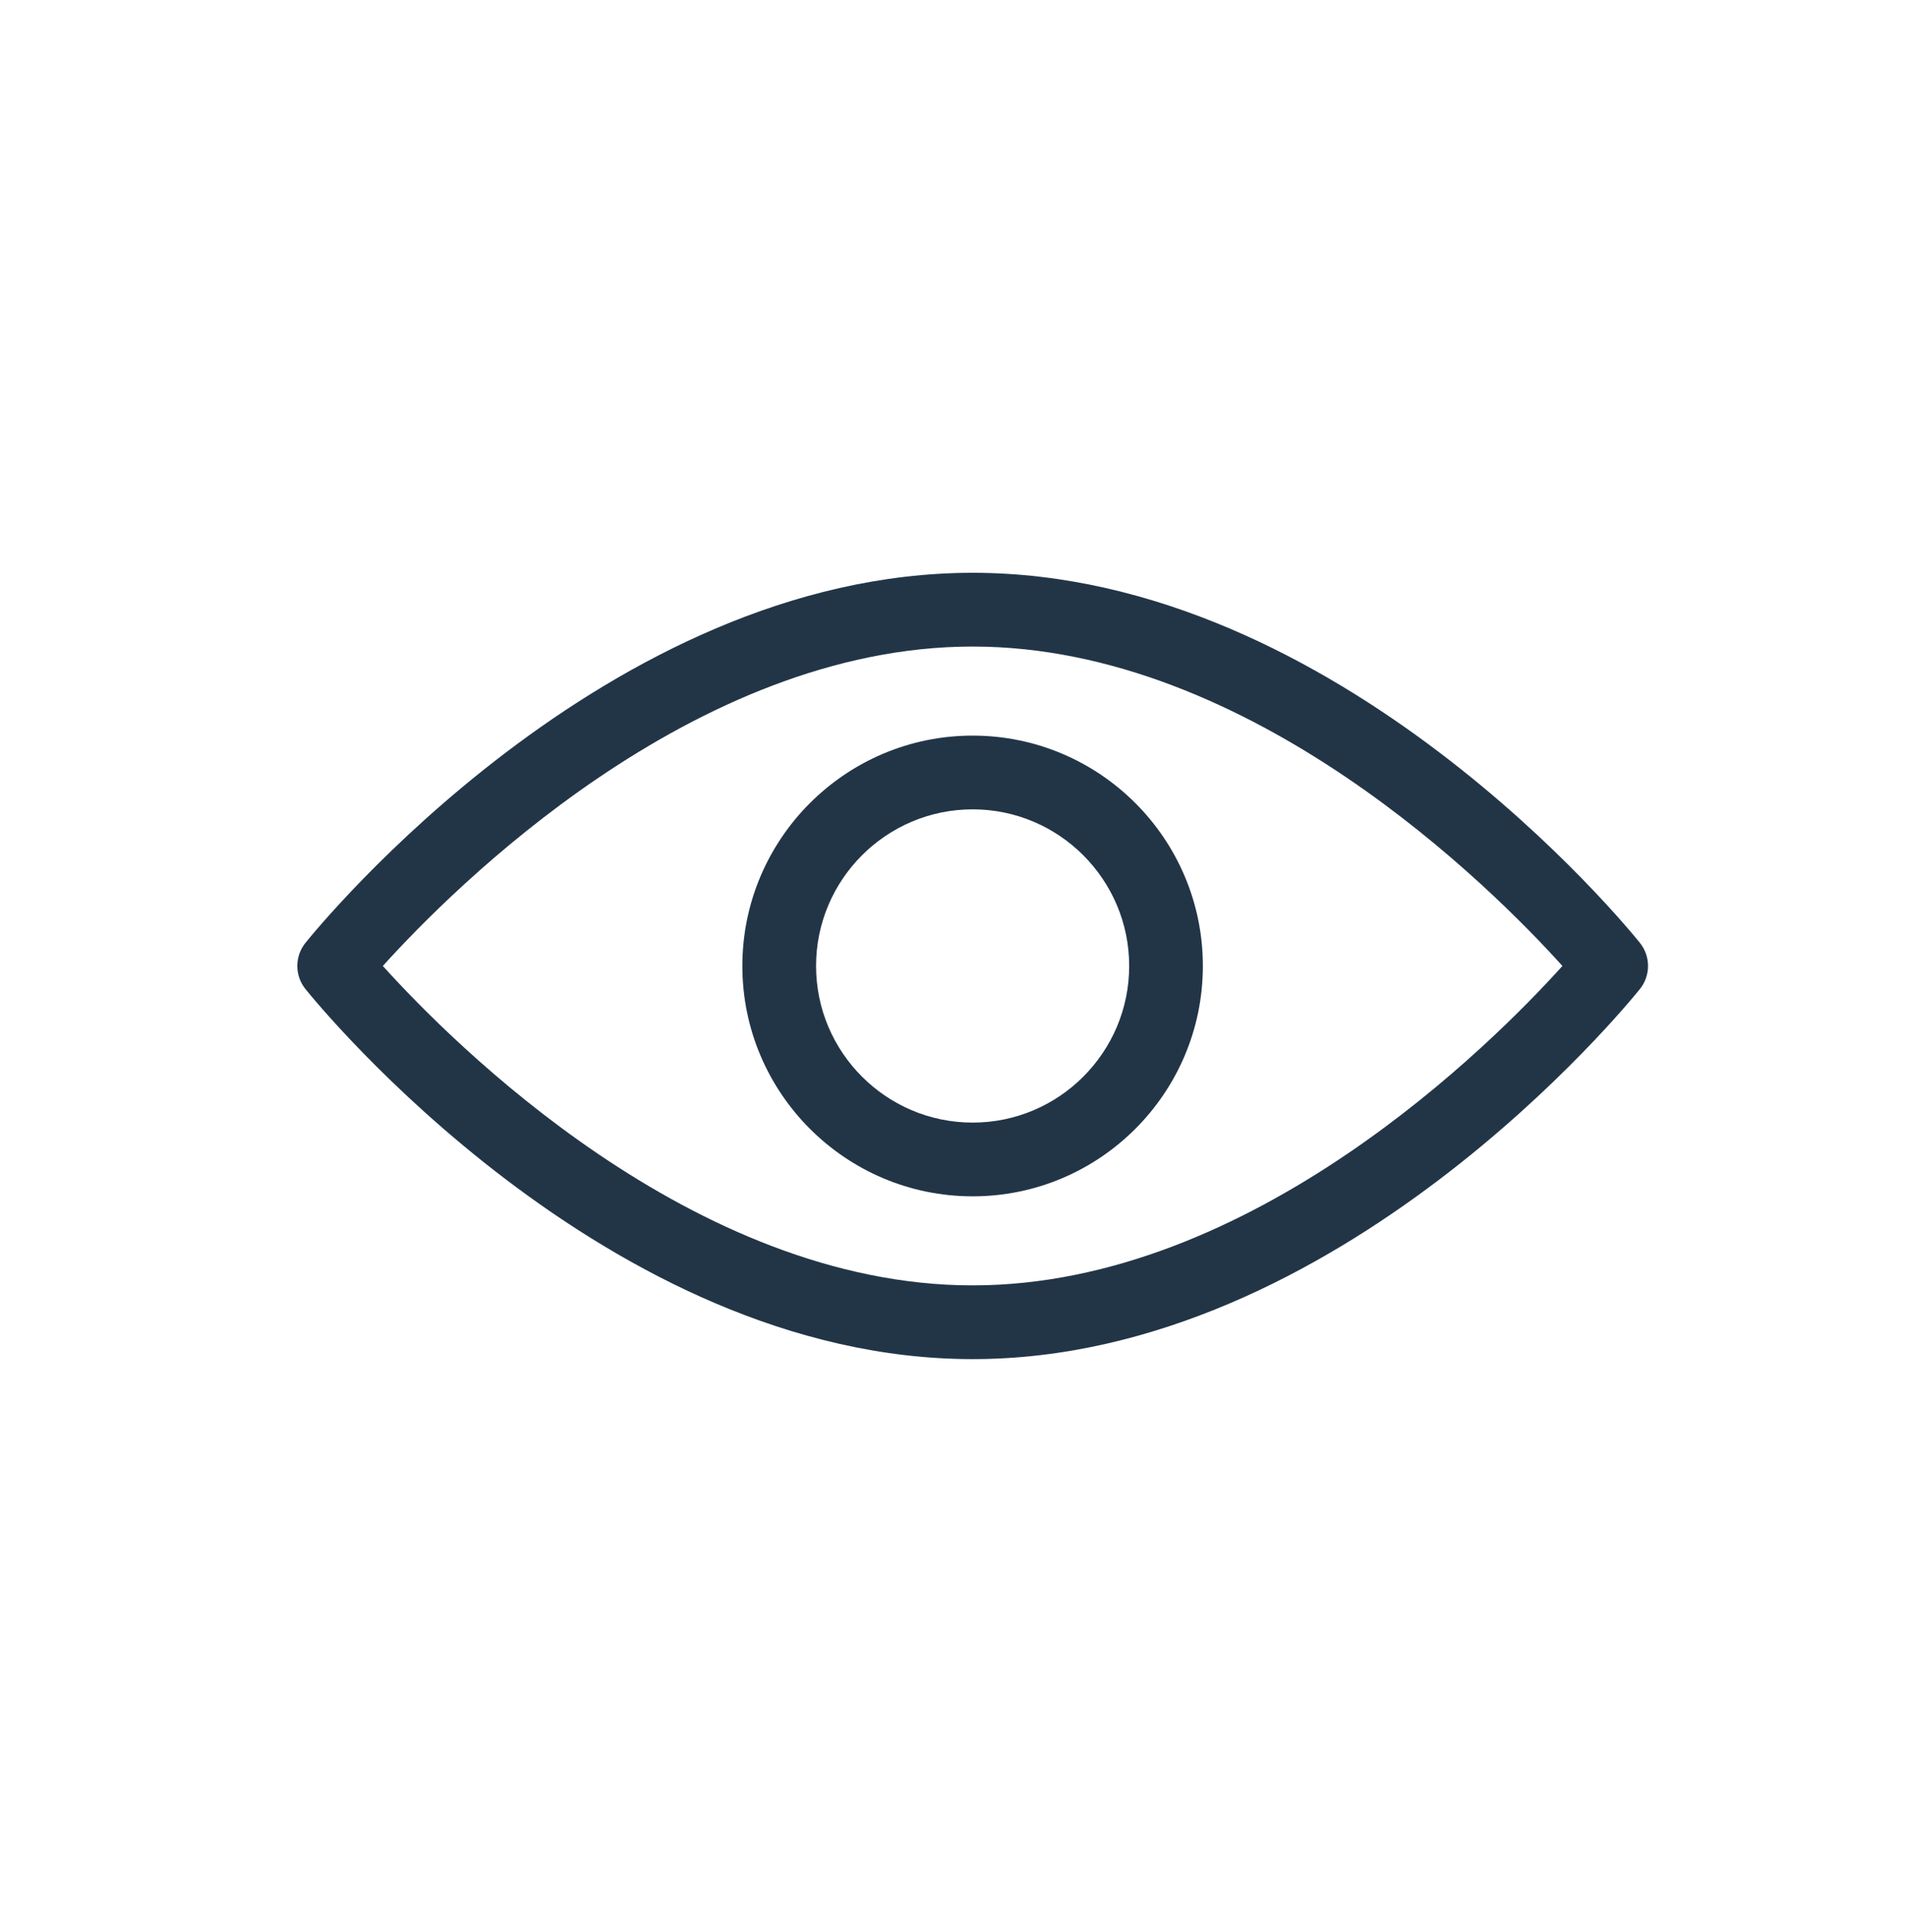
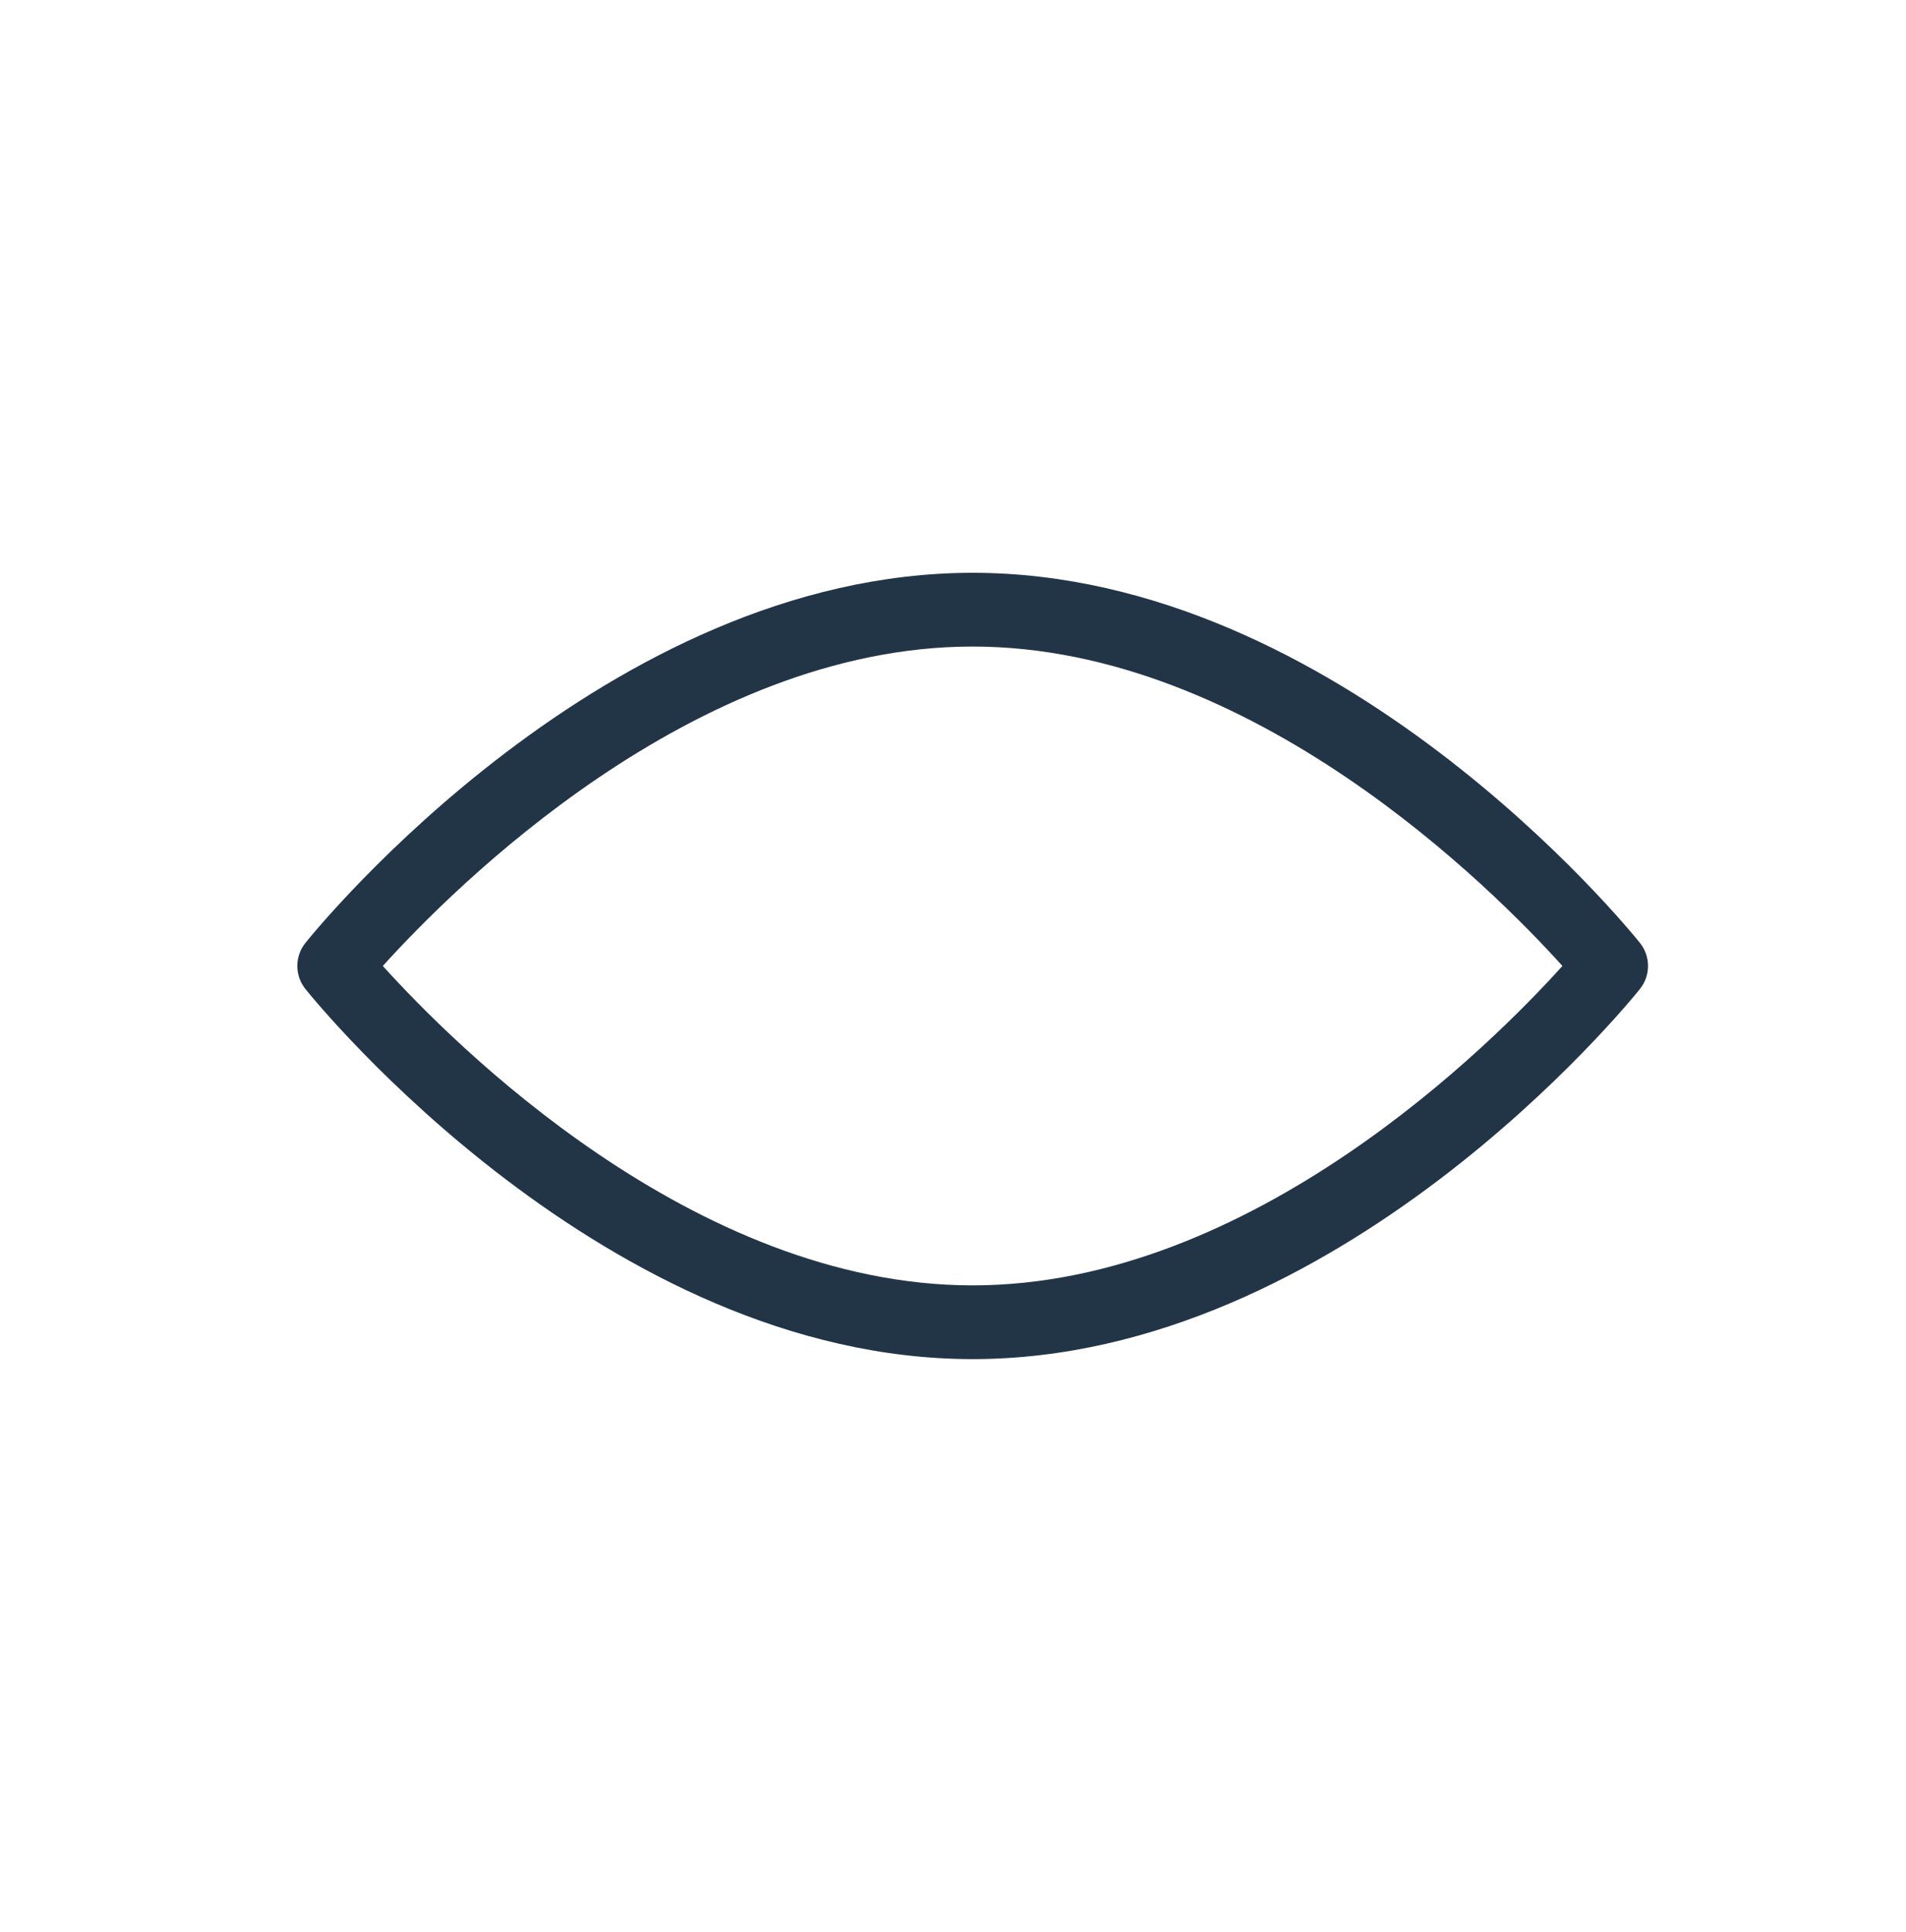
<svg xmlns="http://www.w3.org/2000/svg" version="1.1" id="Isolation_Mode" x="0px" y="0px" width="76px" height="77px" viewBox="0 0 76 77" enable-background="new 0 0 76 77" xml:space="preserve">
  <g>
    <path fill="#223547" d="M65.392,37.582C64.907,36.979,53.385,22.83,38.783,22.83c-14.598,0-26.121,14.149-26.605,14.752   c-0.43,0.536-0.43,1.301,0,1.836c0.484,0.603,12.008,14.752,26.605,14.752c14.602,0,26.124-14.149,26.608-14.752   C65.821,38.883,65.821,38.118,65.392,37.582z M38.783,51.231c-11.142,0-20.751-9.665-23.518-12.731   c2.77-3.066,12.376-12.731,23.518-12.731c11.145,0,20.751,9.665,23.517,12.731C59.534,41.566,49.928,51.231,38.783,51.231z" />
-     <path fill="#223547" d="M38.783,29.319c-5.061,0-9.182,4.116-9.182,9.181s4.121,9.182,9.182,9.182c5.064,0,9.18-4.117,9.18-9.182   S43.848,29.319,38.783,29.319z M38.783,44.743c-3.441,0-6.243-2.802-6.243-6.243c0-3.44,2.802-6.242,6.243-6.242   c3.444,0,6.242,2.802,6.242,6.242C45.025,41.941,42.228,44.743,38.783,44.743z" />
  </g>
</svg>